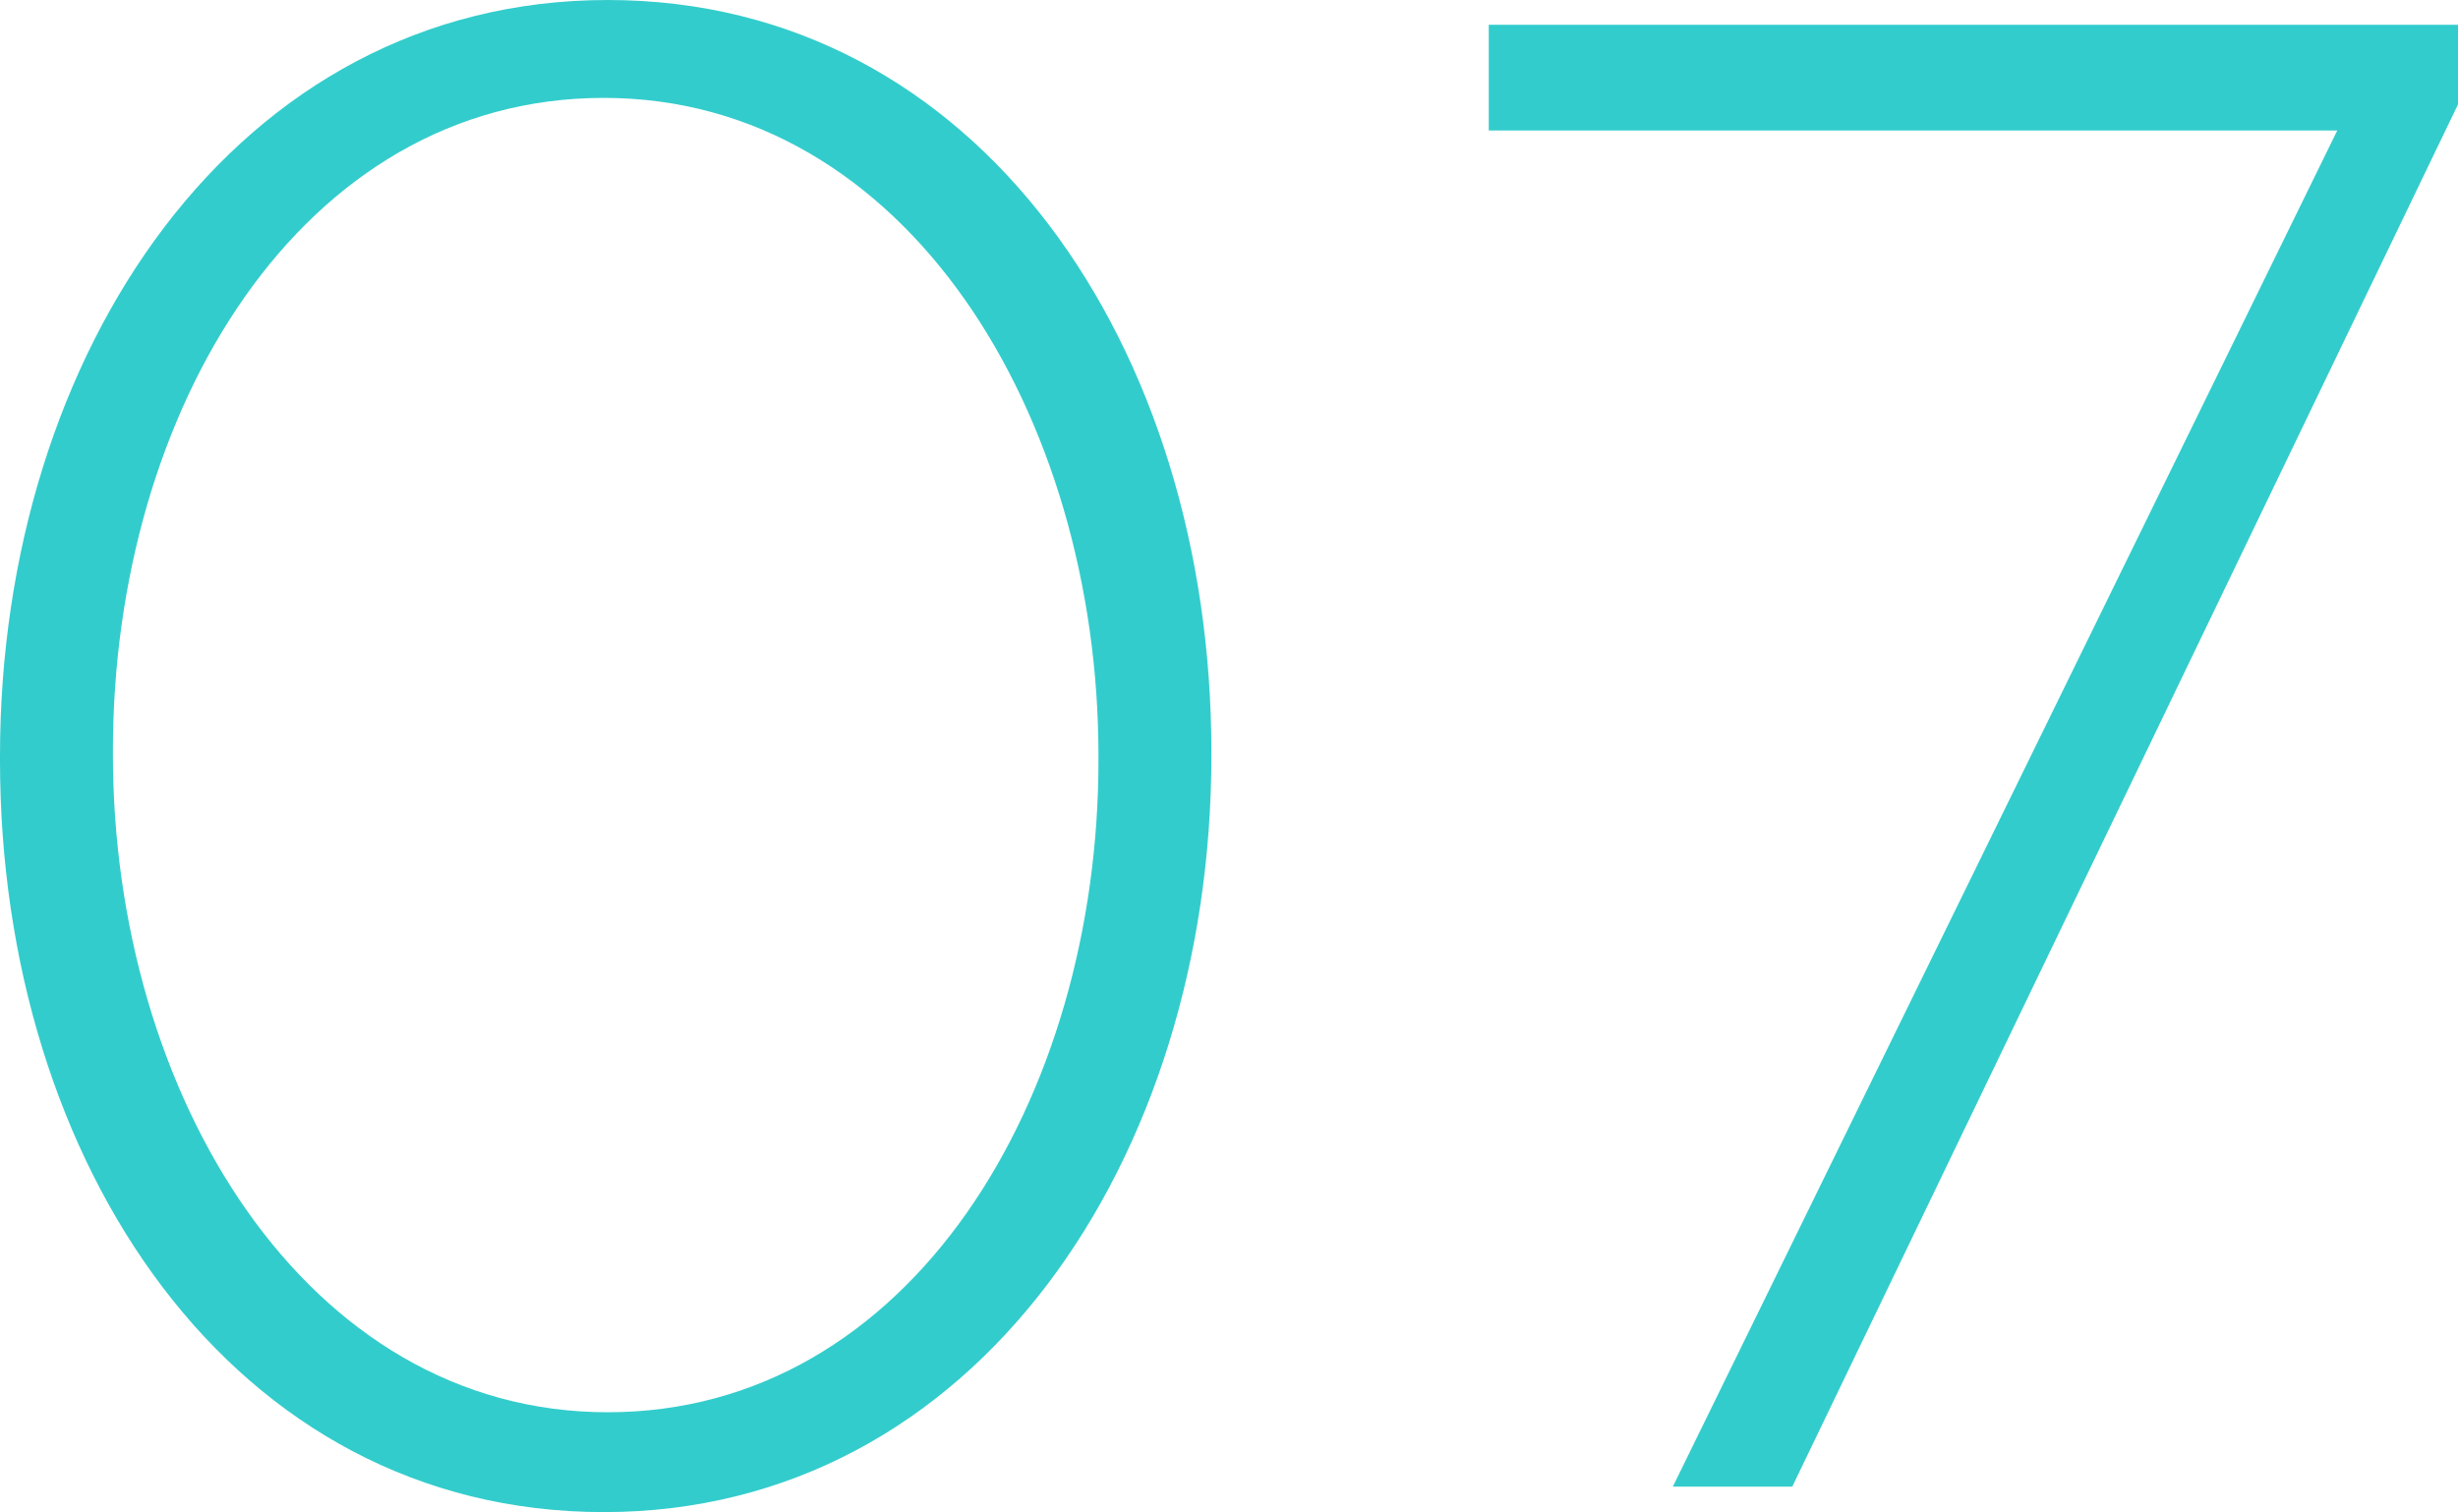
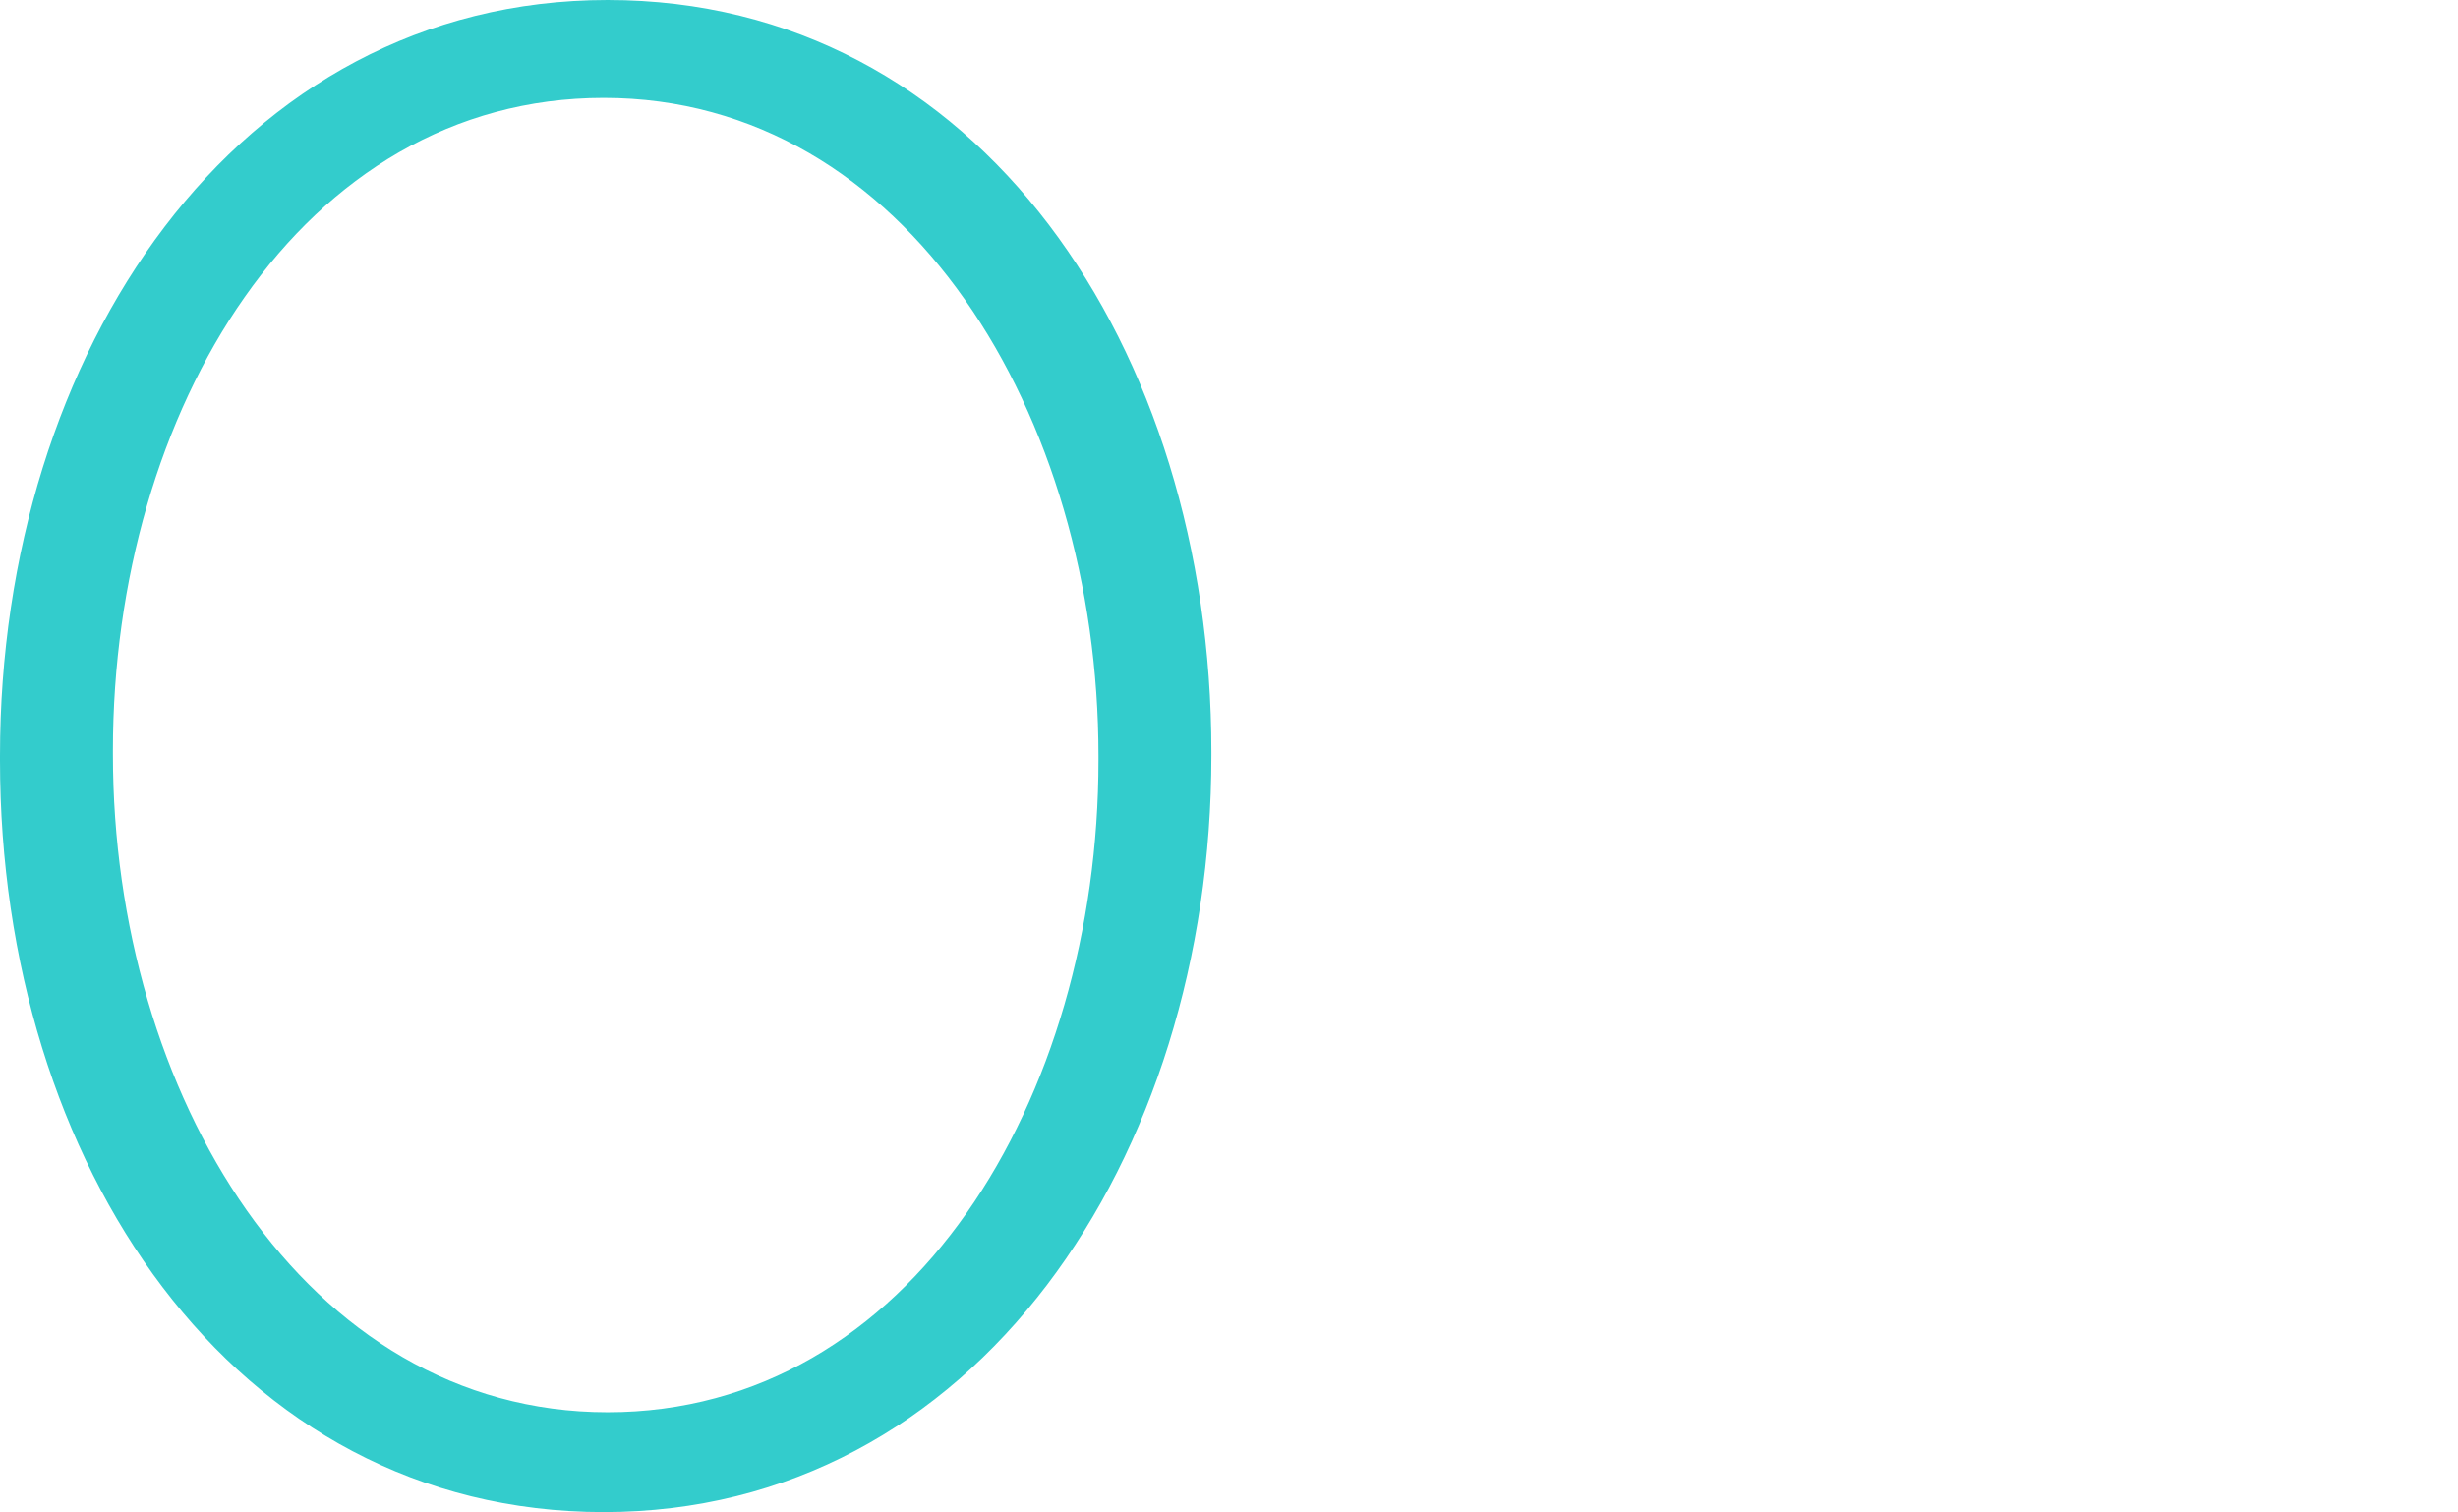
<svg xmlns="http://www.w3.org/2000/svg" width="37.66" height="23.17" viewBox="0 0 37.66 23.17">
  <defs>
    <style>.cls-1{fill:#3cc;}</style>
  </defs>
  <g id="レイヤー_2" data-name="レイヤー 2">
    <g id="レイヤー_1-2" data-name="レイヤー 1">
      <path class="cls-1" d="M0,11.65v-.07C0,5.41,3.62,0,9.31,0s9.25,5.34,9.25,11.52v.06c0,6.18-3.62,11.59-9.31,11.59S0,17.82,0,11.65Zm16.83,0v-.07c0-5.21-2.94-10.08-7.58-10.08s-7.52,4.8-7.52,10v.06c0,5.19,2.94,10.08,7.58,10.08S16.83,16.83,16.83,11.65Z" />
-       <path class="cls-1" d="M35.81,2h-13V.38H37.66V1.6L27.46,22.78H25.63Z" />
    </g>
  </g>
</svg>